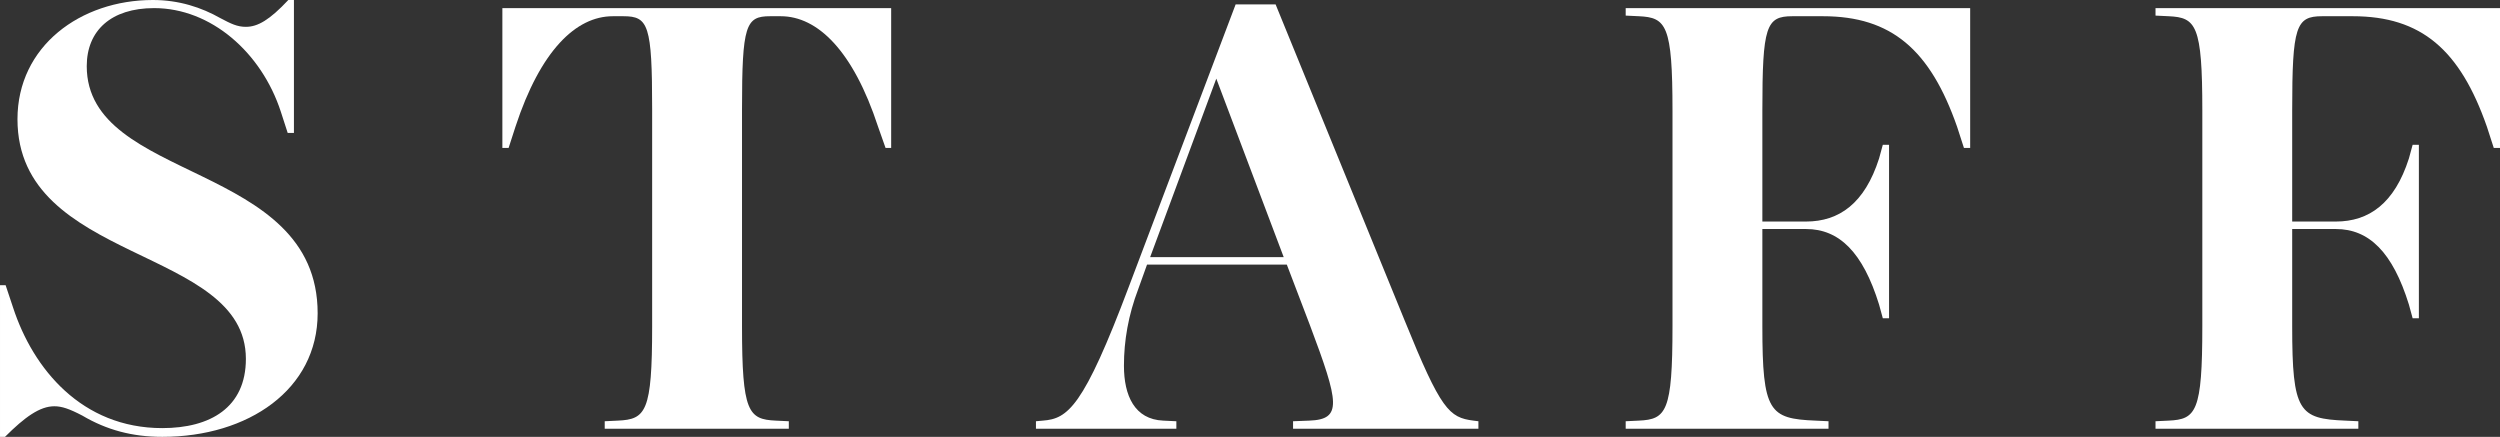
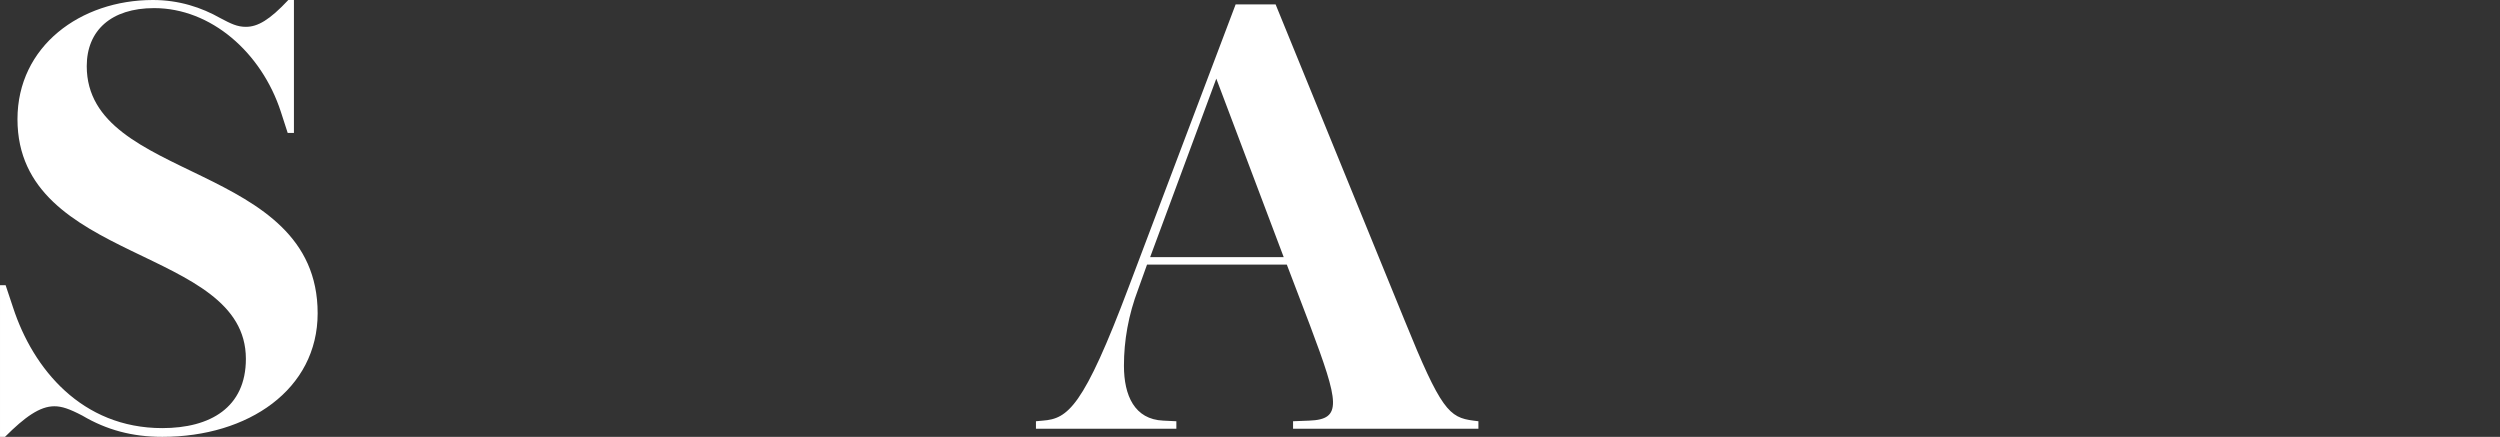
<svg xmlns="http://www.w3.org/2000/svg" id="_レイヤー_2" viewBox="0 0 200.3 35">
  <rect x="0" y="0" width="200.3" height="35" fill="#333333" stroke="none" />
  <defs>
    <style>.cls-1{fill:#fff;stroke-width:0px;}</style>
  </defs>
  <g id="contents">
    <path class="cls-1" d="m13,35c-2.4,0-4.45-.55-6.4-1.7-1.05-.55-1.65-.75-2.25-.75-1.15,0-2.35.85-3.95,2.45h-.4v-12.15h.45l.6,1.8c1.6,4.9,5.5,9.65,11.95,9.65,3.85,0,6.7-1.65,6.7-5.55C19.7,19.7,1.4,21.15,1.4,9.55,1.4,3.7,6.45,0,12.25,0c2.1,0,3.9.6,5.4,1.45.85.45,1.35.7,2.05.7.95,0,1.9-.55,3.4-2.15h.45v10.65h-.5l-.55-1.7C20.95,4.2,16.9.65,12.35.65c-3.45,0-5.4,1.8-5.4,4.65,0,9.35,18.5,7.6,18.5,19.8,0,6.1-5.55,9.9-12.45,9.9Z" />
-     <path class="cls-1" d="m48.45,34.35v-.6l1.05-.05c2.25-.1,2.75-.7,2.75-7.55V8.75c0-6.75-.3-7.45-2.3-7.45h-.85c-2.95,0-5.8,2.75-7.8,8.85l-.55,1.7h-.5V.65h31.15v11.2h-.45l-.6-1.7c-2-6.1-4.85-8.85-7.8-8.85h-.85c-1.95,0-2.25.7-2.25,7.45v17.4c0,6.85.5,7.45,2.7,7.55l1.05.05v.6h-14.75Z" />
    <path class="cls-1" d="m103.6,34.35v-.6l1.3-.05c2.65-.1,2.4-1.4.05-7.65l-1.85-4.85h-11.2l-.7,1.95c-.8,2.1-1.15,4.15-1.15,6.15,0,2.4.85,4.3,3.15,4.4l1.05.05v.6h-11.25v-.6l.55-.05c2-.15,3.25-1.05,6.9-10.75L99,.35h3.2l10.35,25.35c2.9,7.15,3.55,7.75,5.5,8l.4.05v.6h-14.85Zm-11.45-13.75h10.7l-5.4-14.3-5.3,14.3Z" />
-     <path class="cls-1" d="m130.25,34.35v-.6l1.05-.05c2.2-.1,2.7-.7,2.7-7.55V8.85c0-6.85-.5-7.45-2.7-7.55l-1.05-.05v-.6h27.6v11.2h-.5l-.55-1.7c-2.15-6.15-5.25-8.85-10.75-8.85h-2.45c-2.1,0-2.4.8-2.4,7.55v8.9h3.5c2.65,0,4.7-1.45,5.85-5.05l.3-1.1h.5v13.9h-.5l-.3-1.1c-1.3-4.2-3.2-6.05-5.85-6.05h-3.5v7.8c0,6.85.55,7.4,4.25,7.55l1.05.05v.6h-16.25Z" />
-     <path class="cls-1" d="m172.7,34.35v-.6l1.05-.05c2.2-.1,2.7-.7,2.7-7.55V8.85c0-6.85-.5-7.45-2.7-7.55l-1.05-.05v-.6h27.6v11.2h-.5l-.55-1.7c-2.15-6.15-5.25-8.85-10.75-8.85h-2.45c-2.1,0-2.4.8-2.4,7.55v8.9h3.5c2.65,0,4.7-1.45,5.85-5.05l.3-1.1h.5v13.9h-.5l-.3-1.1c-1.3-4.2-3.2-6.05-5.85-6.05h-3.5v7.8c0,6.85.55,7.4,4.25,7.55l1.05.05v.6h-16.25Z" />
  </g>
</svg>